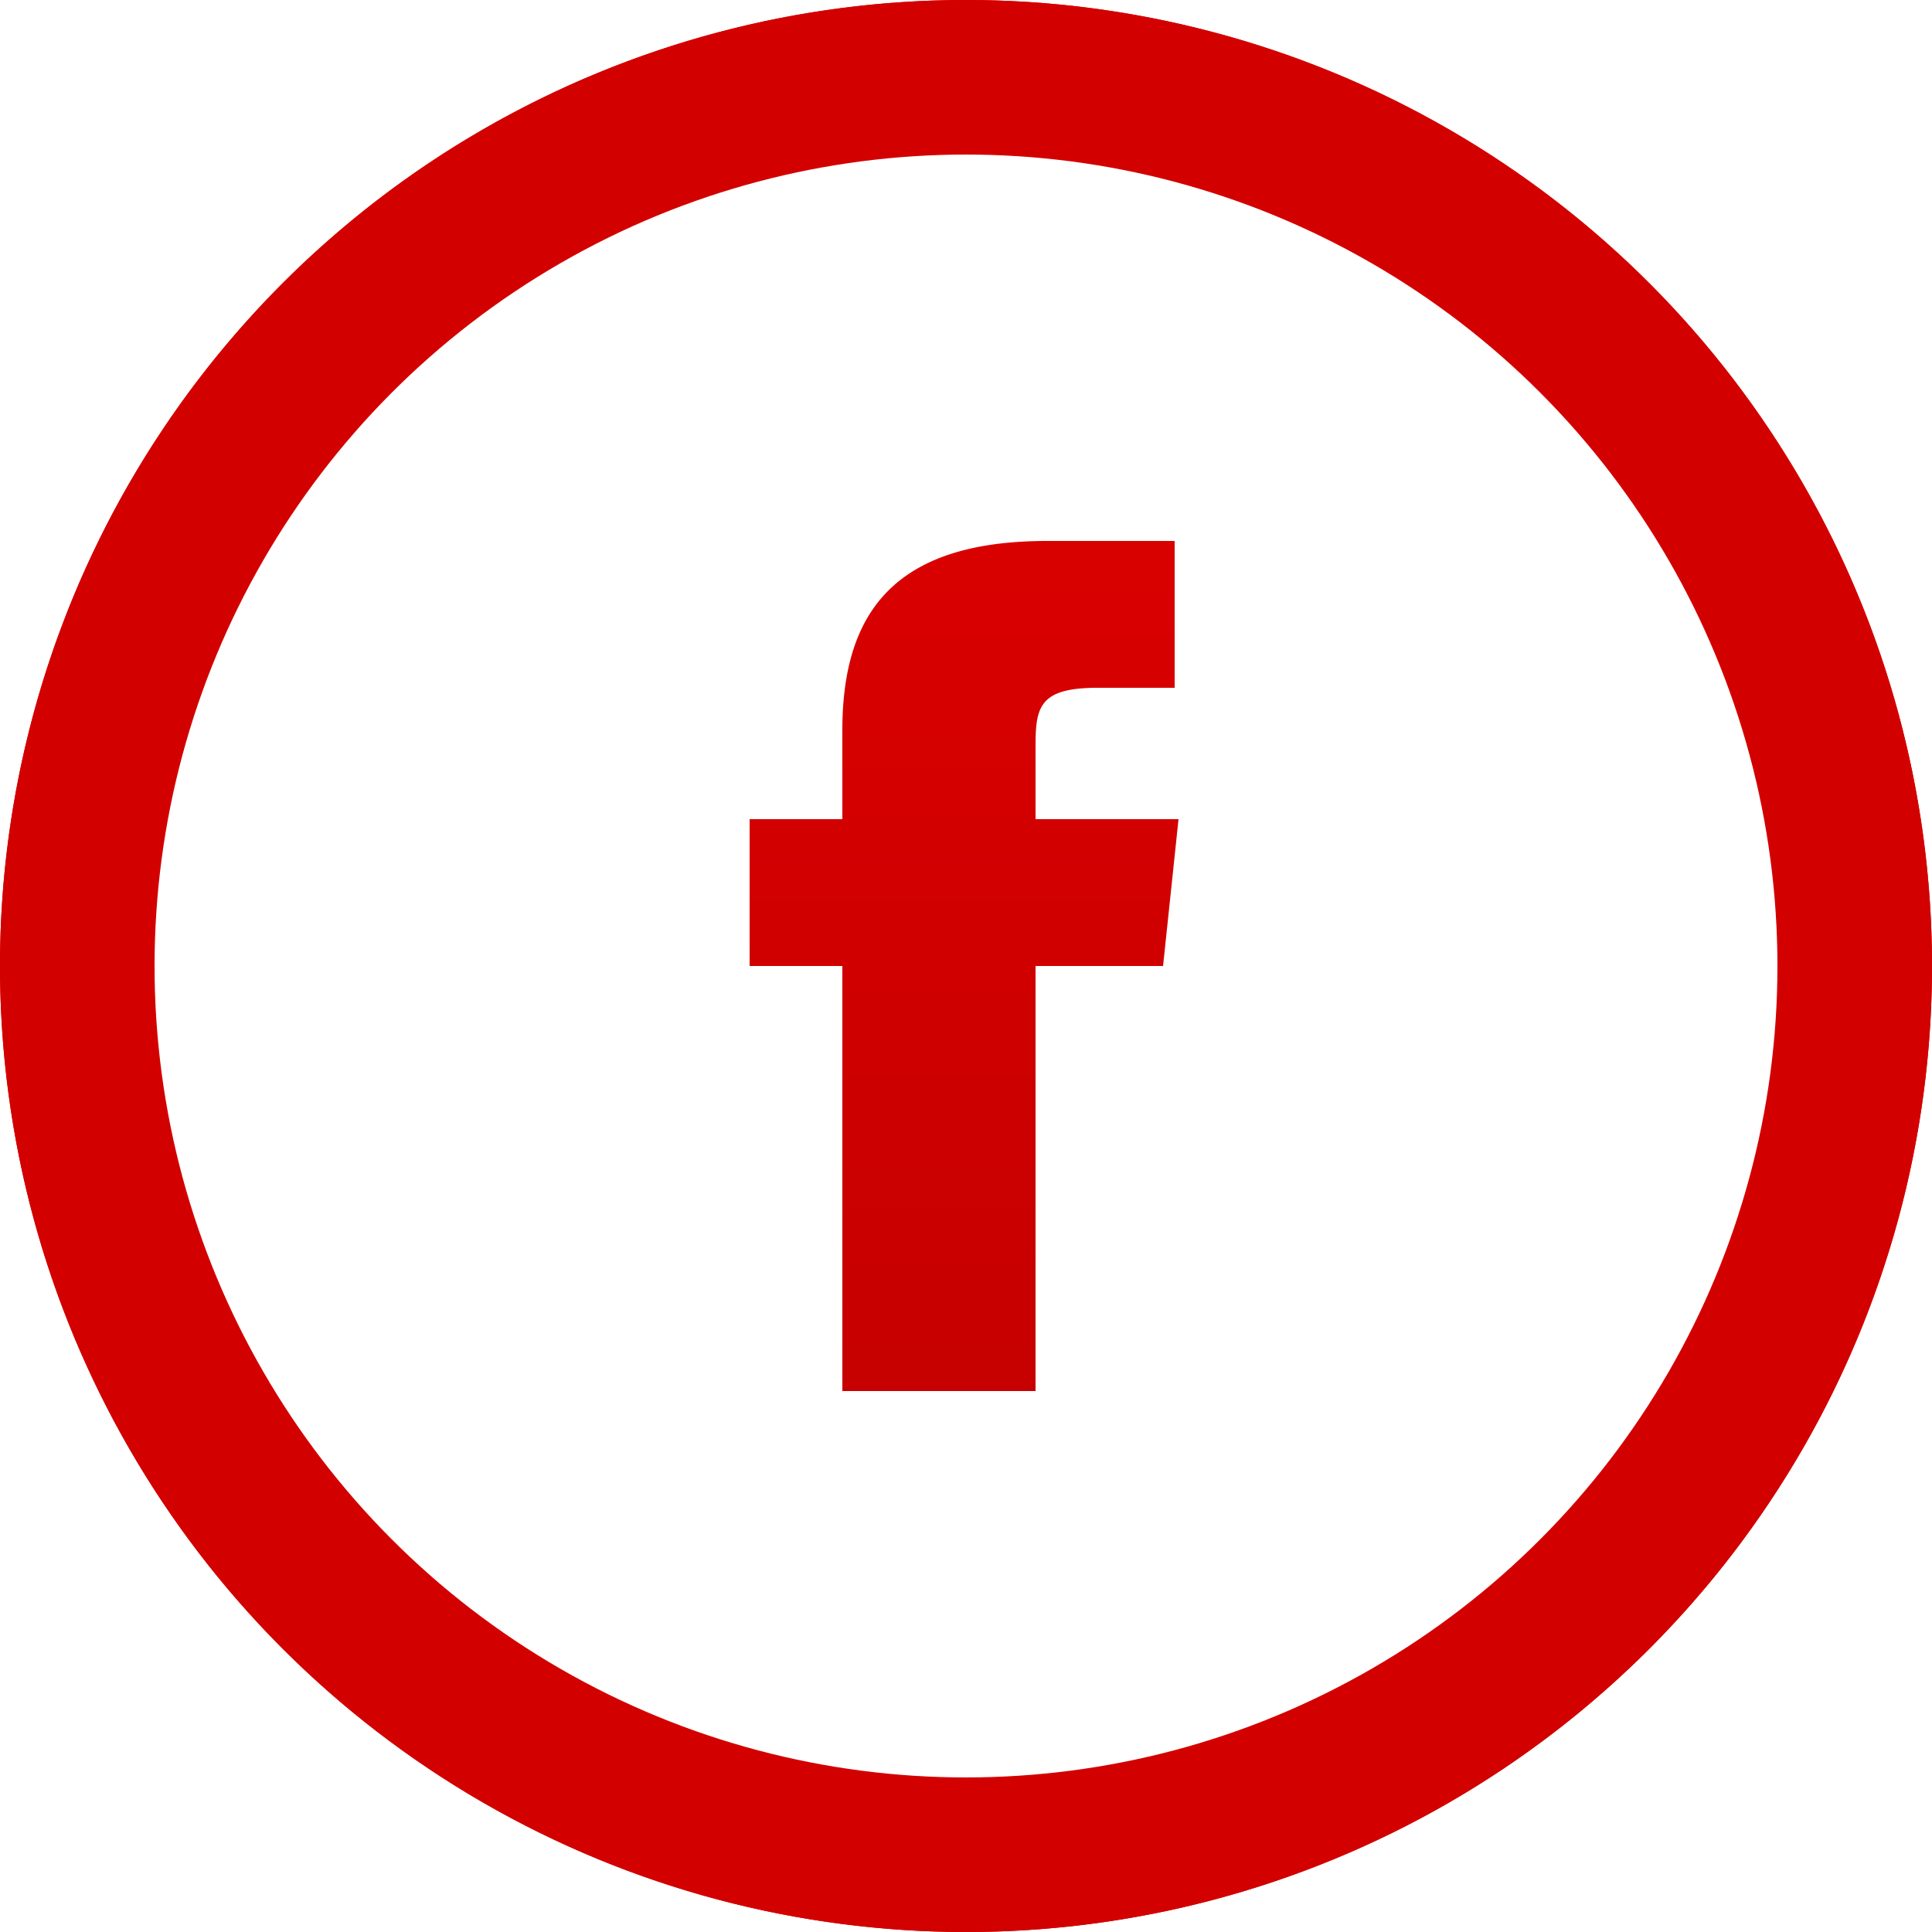
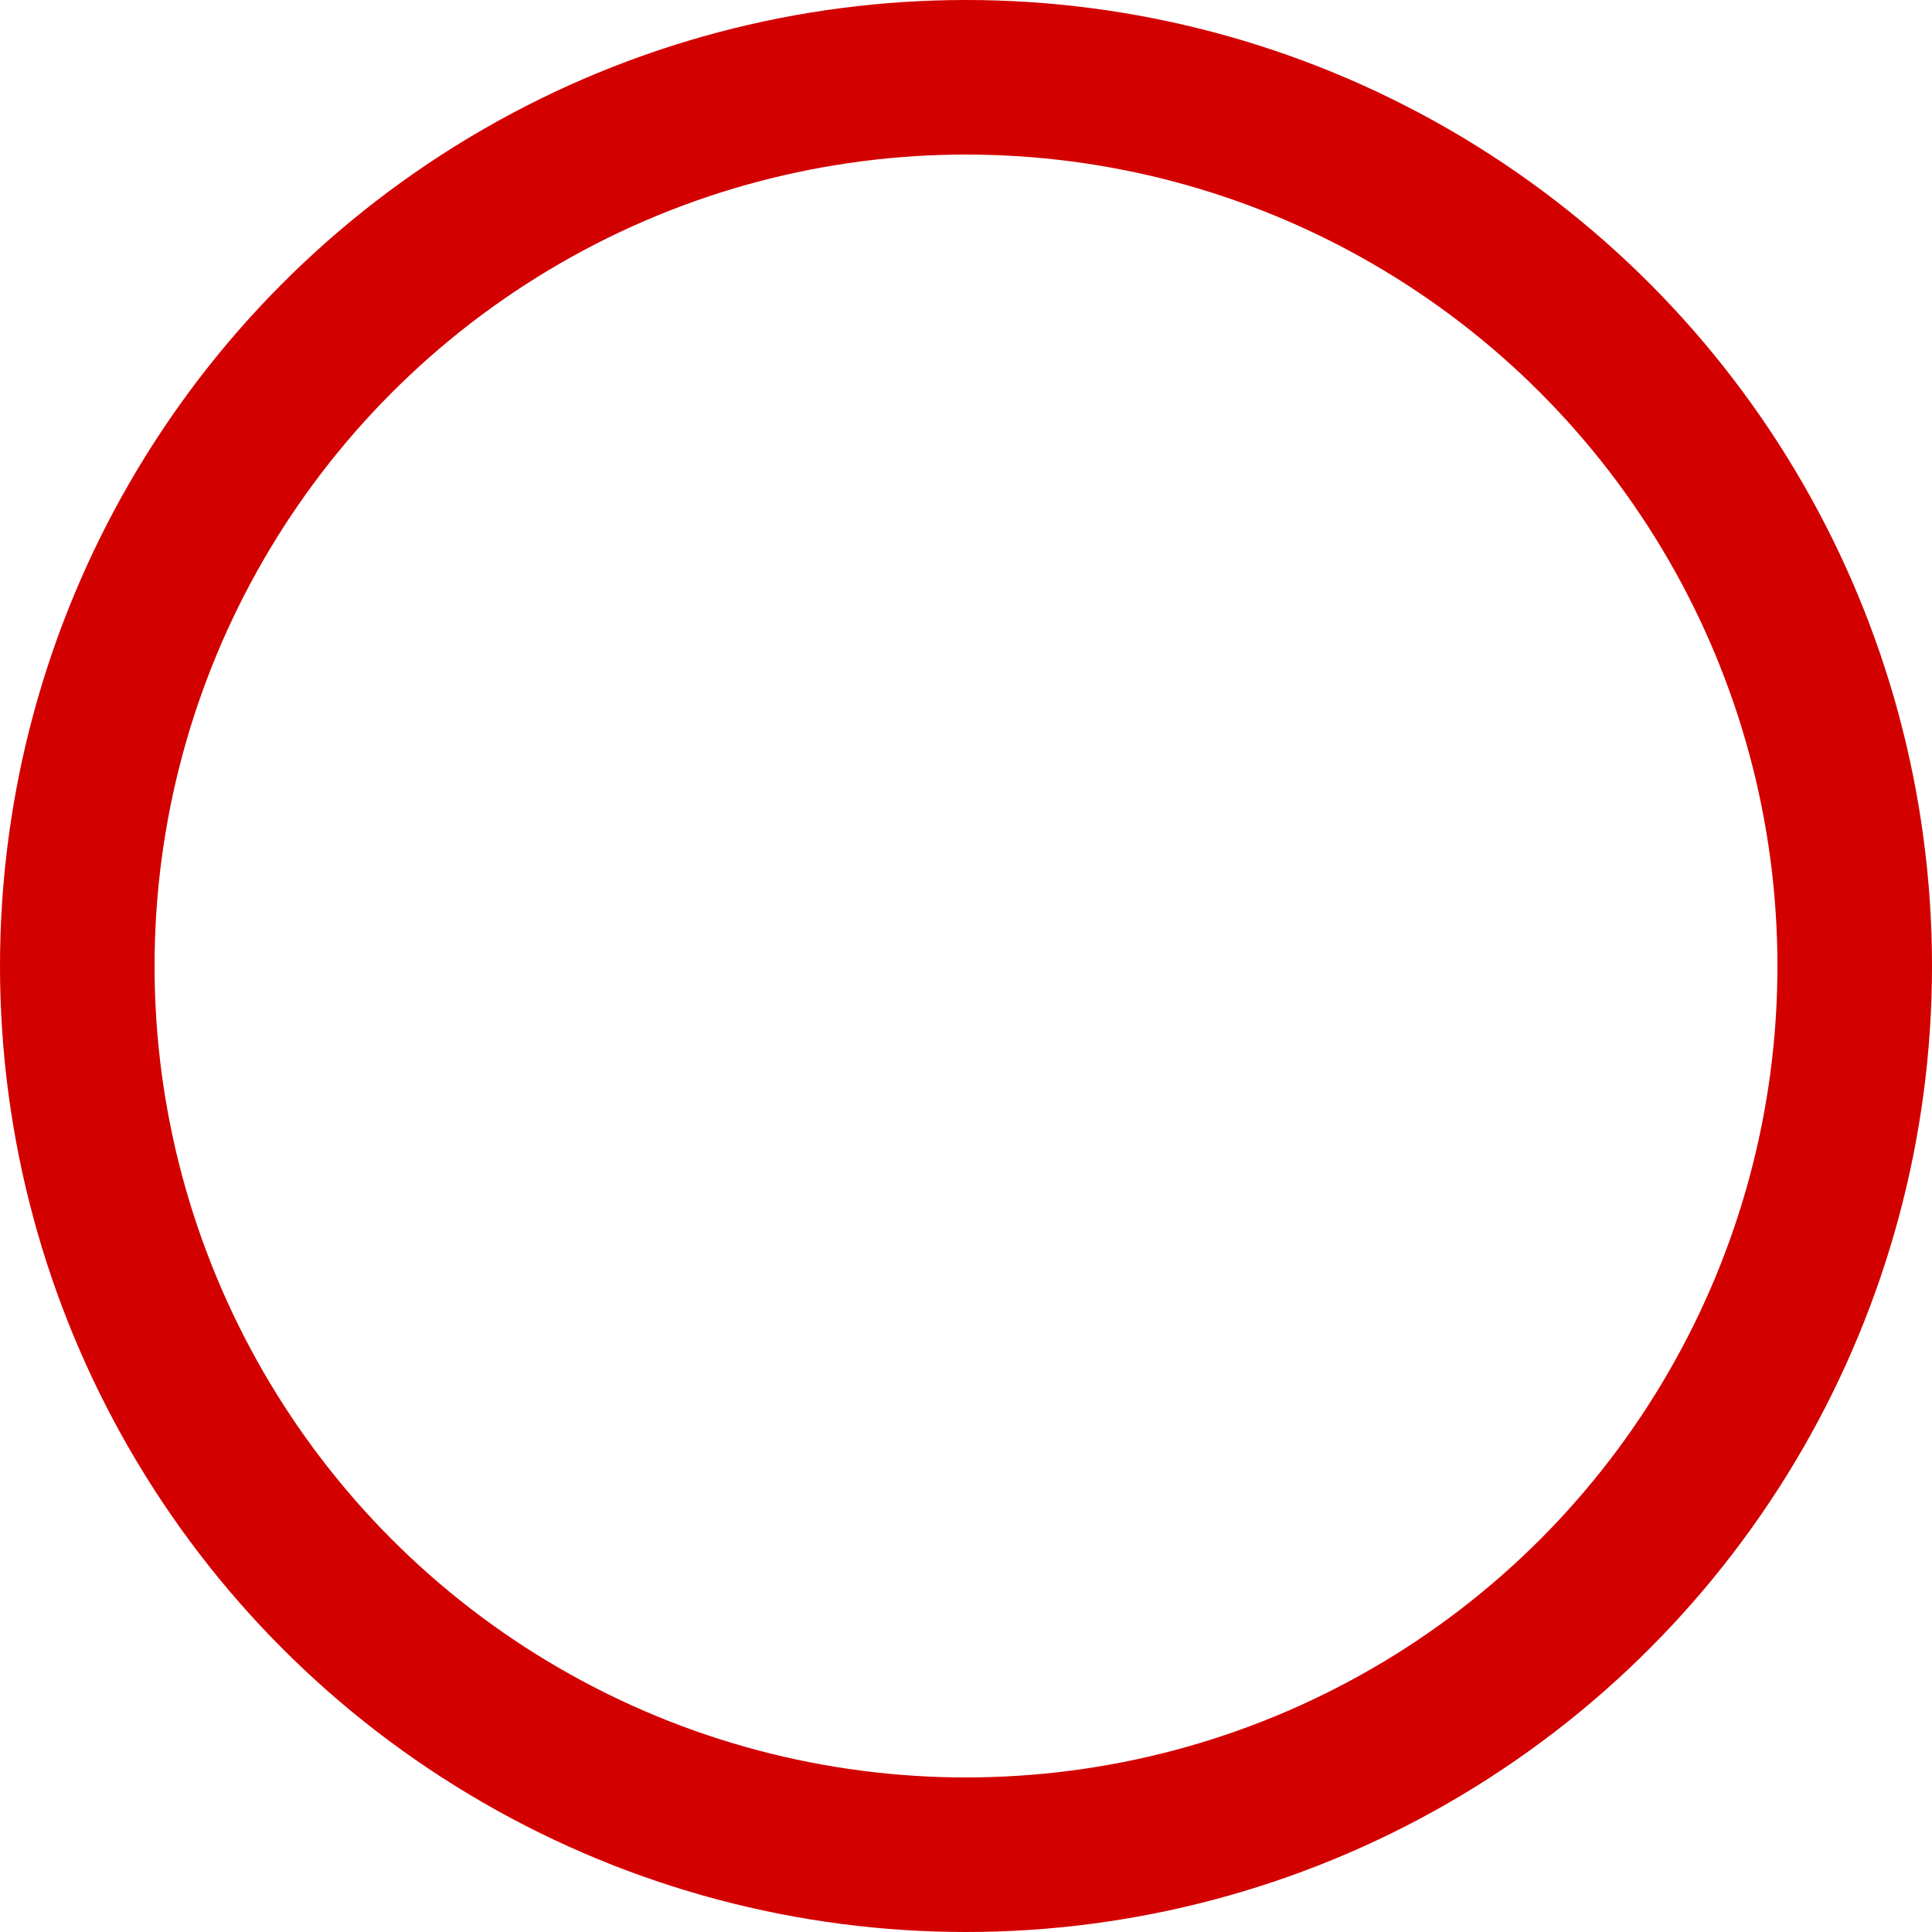
<svg xmlns="http://www.w3.org/2000/svg" width="50" height="50" viewBox="0 0 50 50">
  <defs>
    <linearGradient id="linear-gradient" x1="0.5" x2="0.5" y2="1" gradientUnits="objectBoundingBox">
      <stop offset="0" stop-color="#e60000" />
      <stop offset="1" stop-color="#ba0000" />
    </linearGradient>
  </defs>
  <g id="Gruppe_1137" data-name="Gruppe 1137" transform="translate(-12371 -10289)">
-     <path id="Oval-1_1_" d="M25,50A25,25,0,1,0,0,25,25.009,25.009,0,0,0,25,50Zm0-3A22,22,0,1,0,3,25,21.937,21.937,0,0,0,25,47Zm1.8-11V25h3.3l.4-3.8H26.8V19.3c0-1,.1-1.5,1.6-1.5h2V14H27.1c-3.9,0-5.3,1.8-5.3,4.9v2.3H19.4V25h2.4V36Z" transform="translate(12371 10289)" fill-rule="evenodd" fill="url(#linear-gradient)" />
    <g id="Ellipse_4" data-name="Ellipse 4" transform="translate(12371 10289)" fill="none" stroke="#d30000" stroke-width="4">
-       <circle cx="25" cy="25" r="25" stroke="none" />
      <circle cx="25" cy="25" r="23" fill="none" />
    </g>
  </g>
</svg>